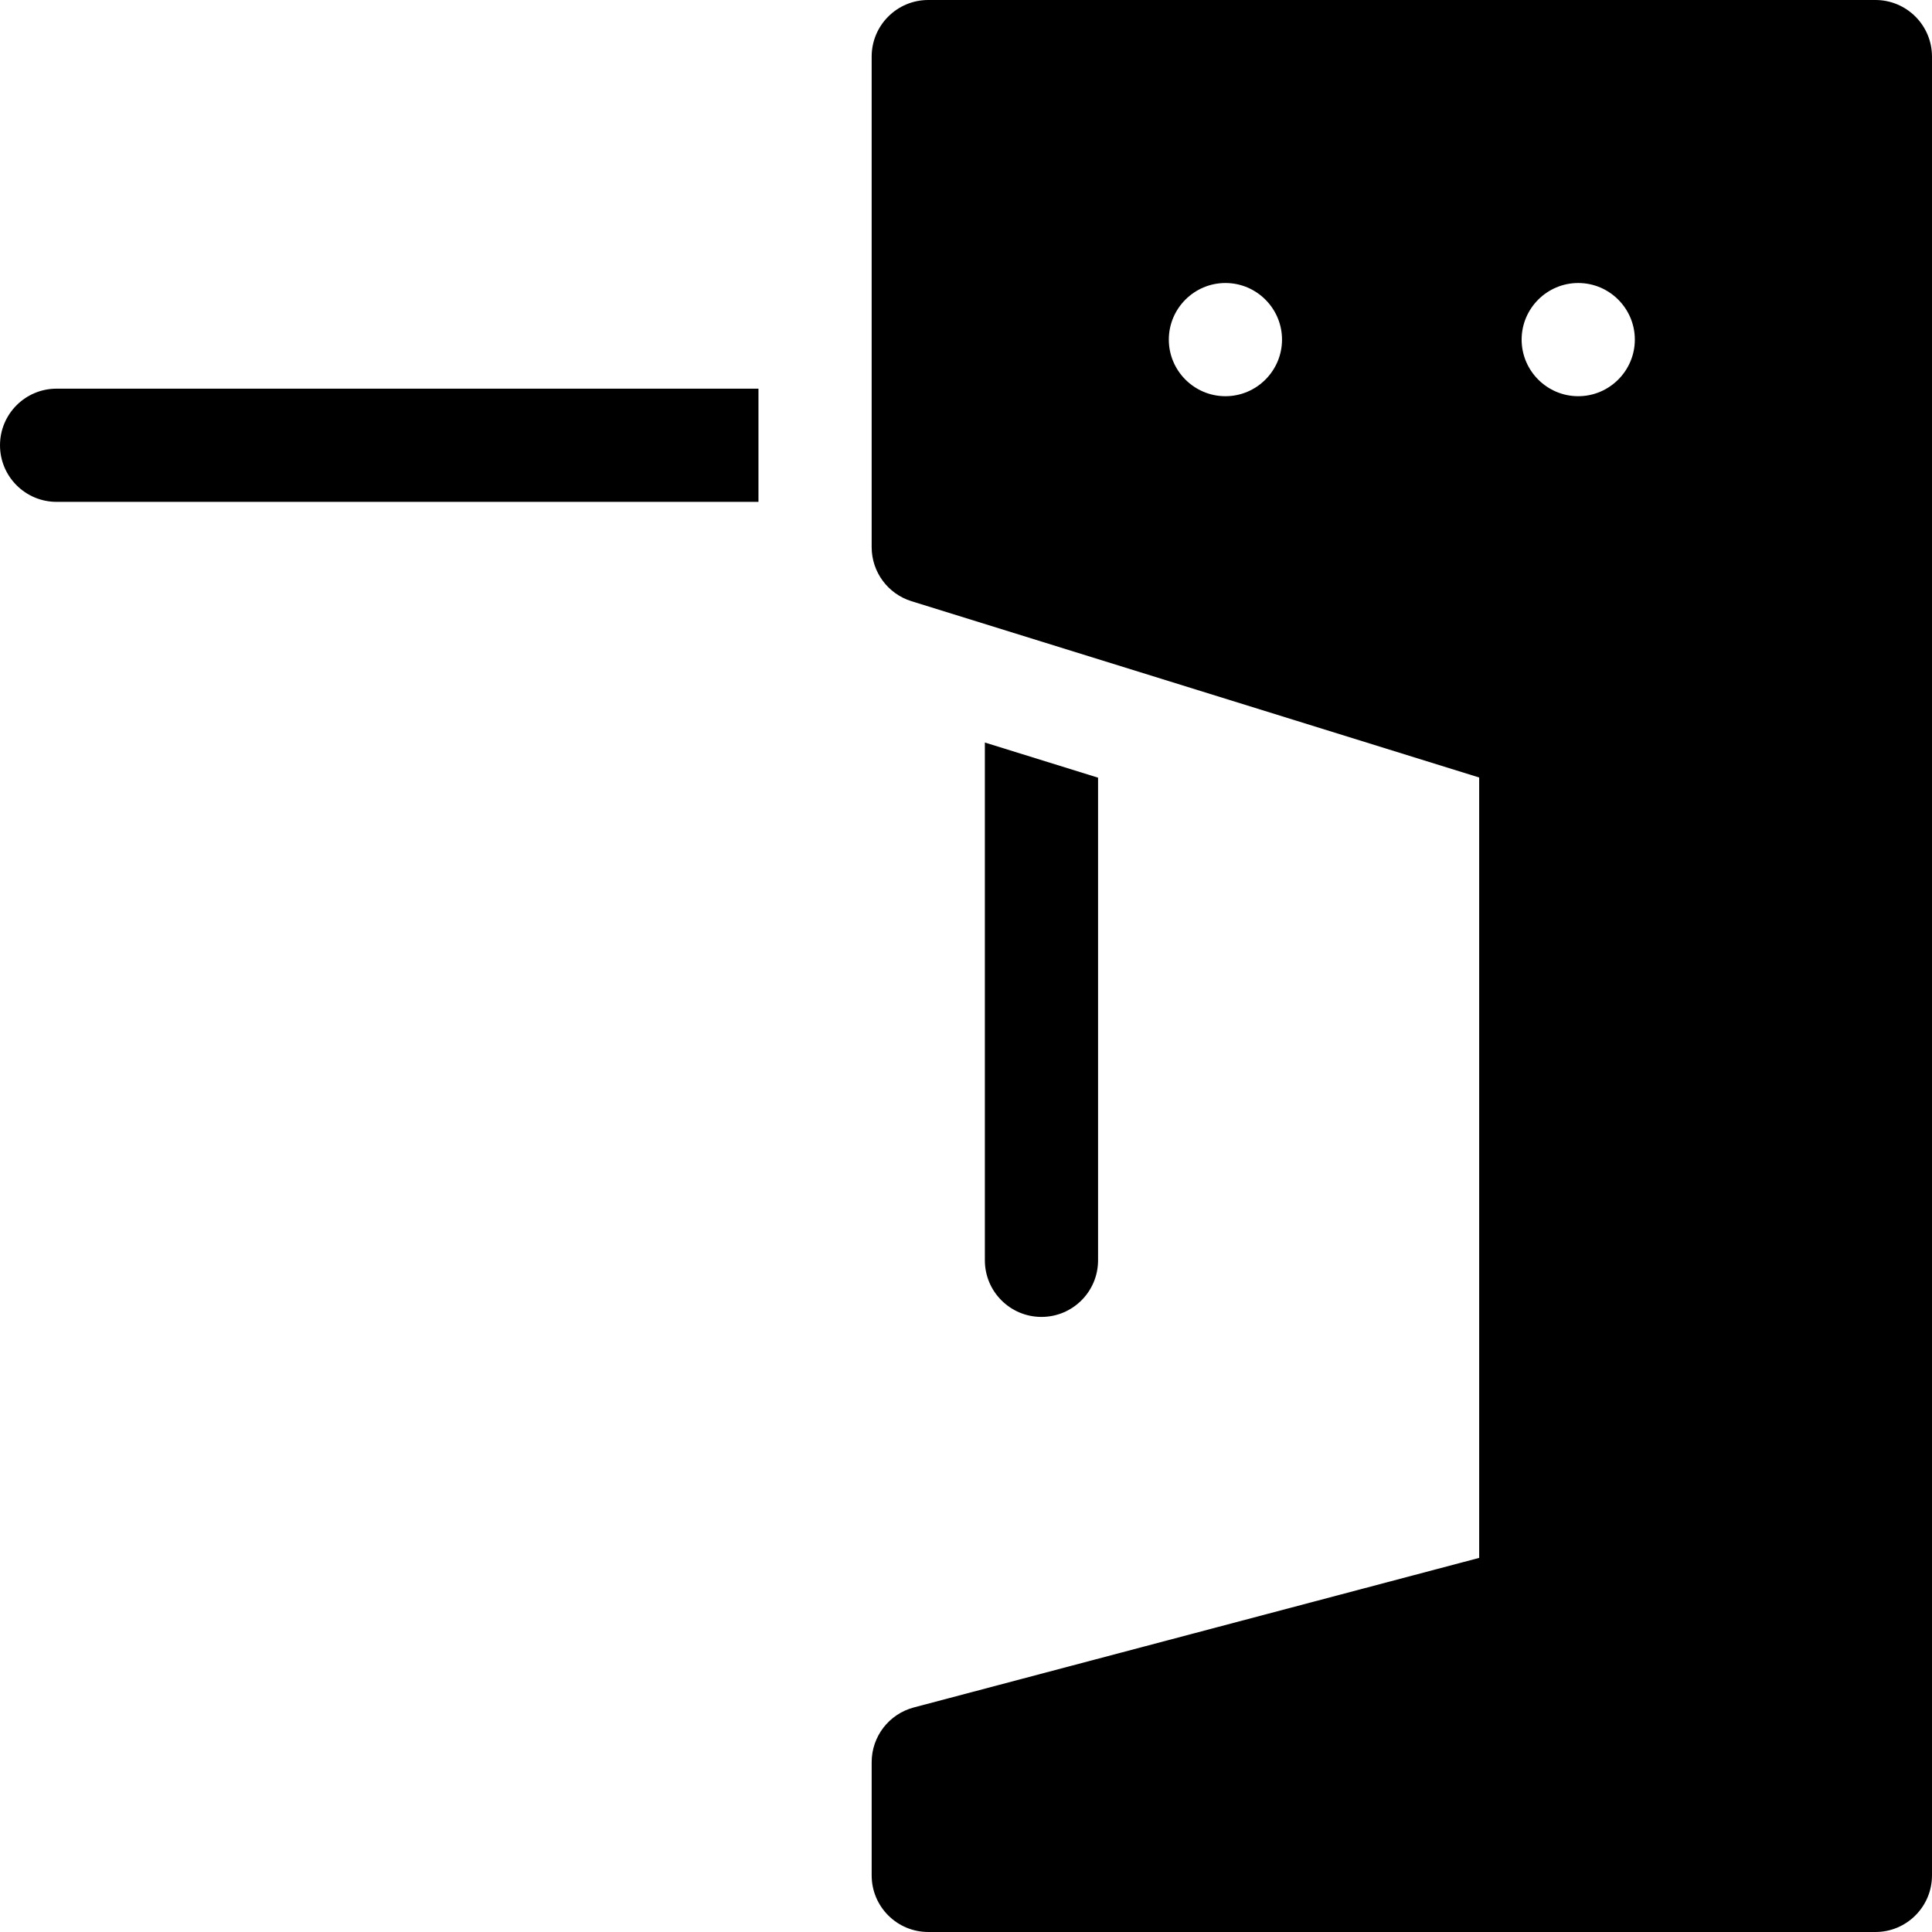
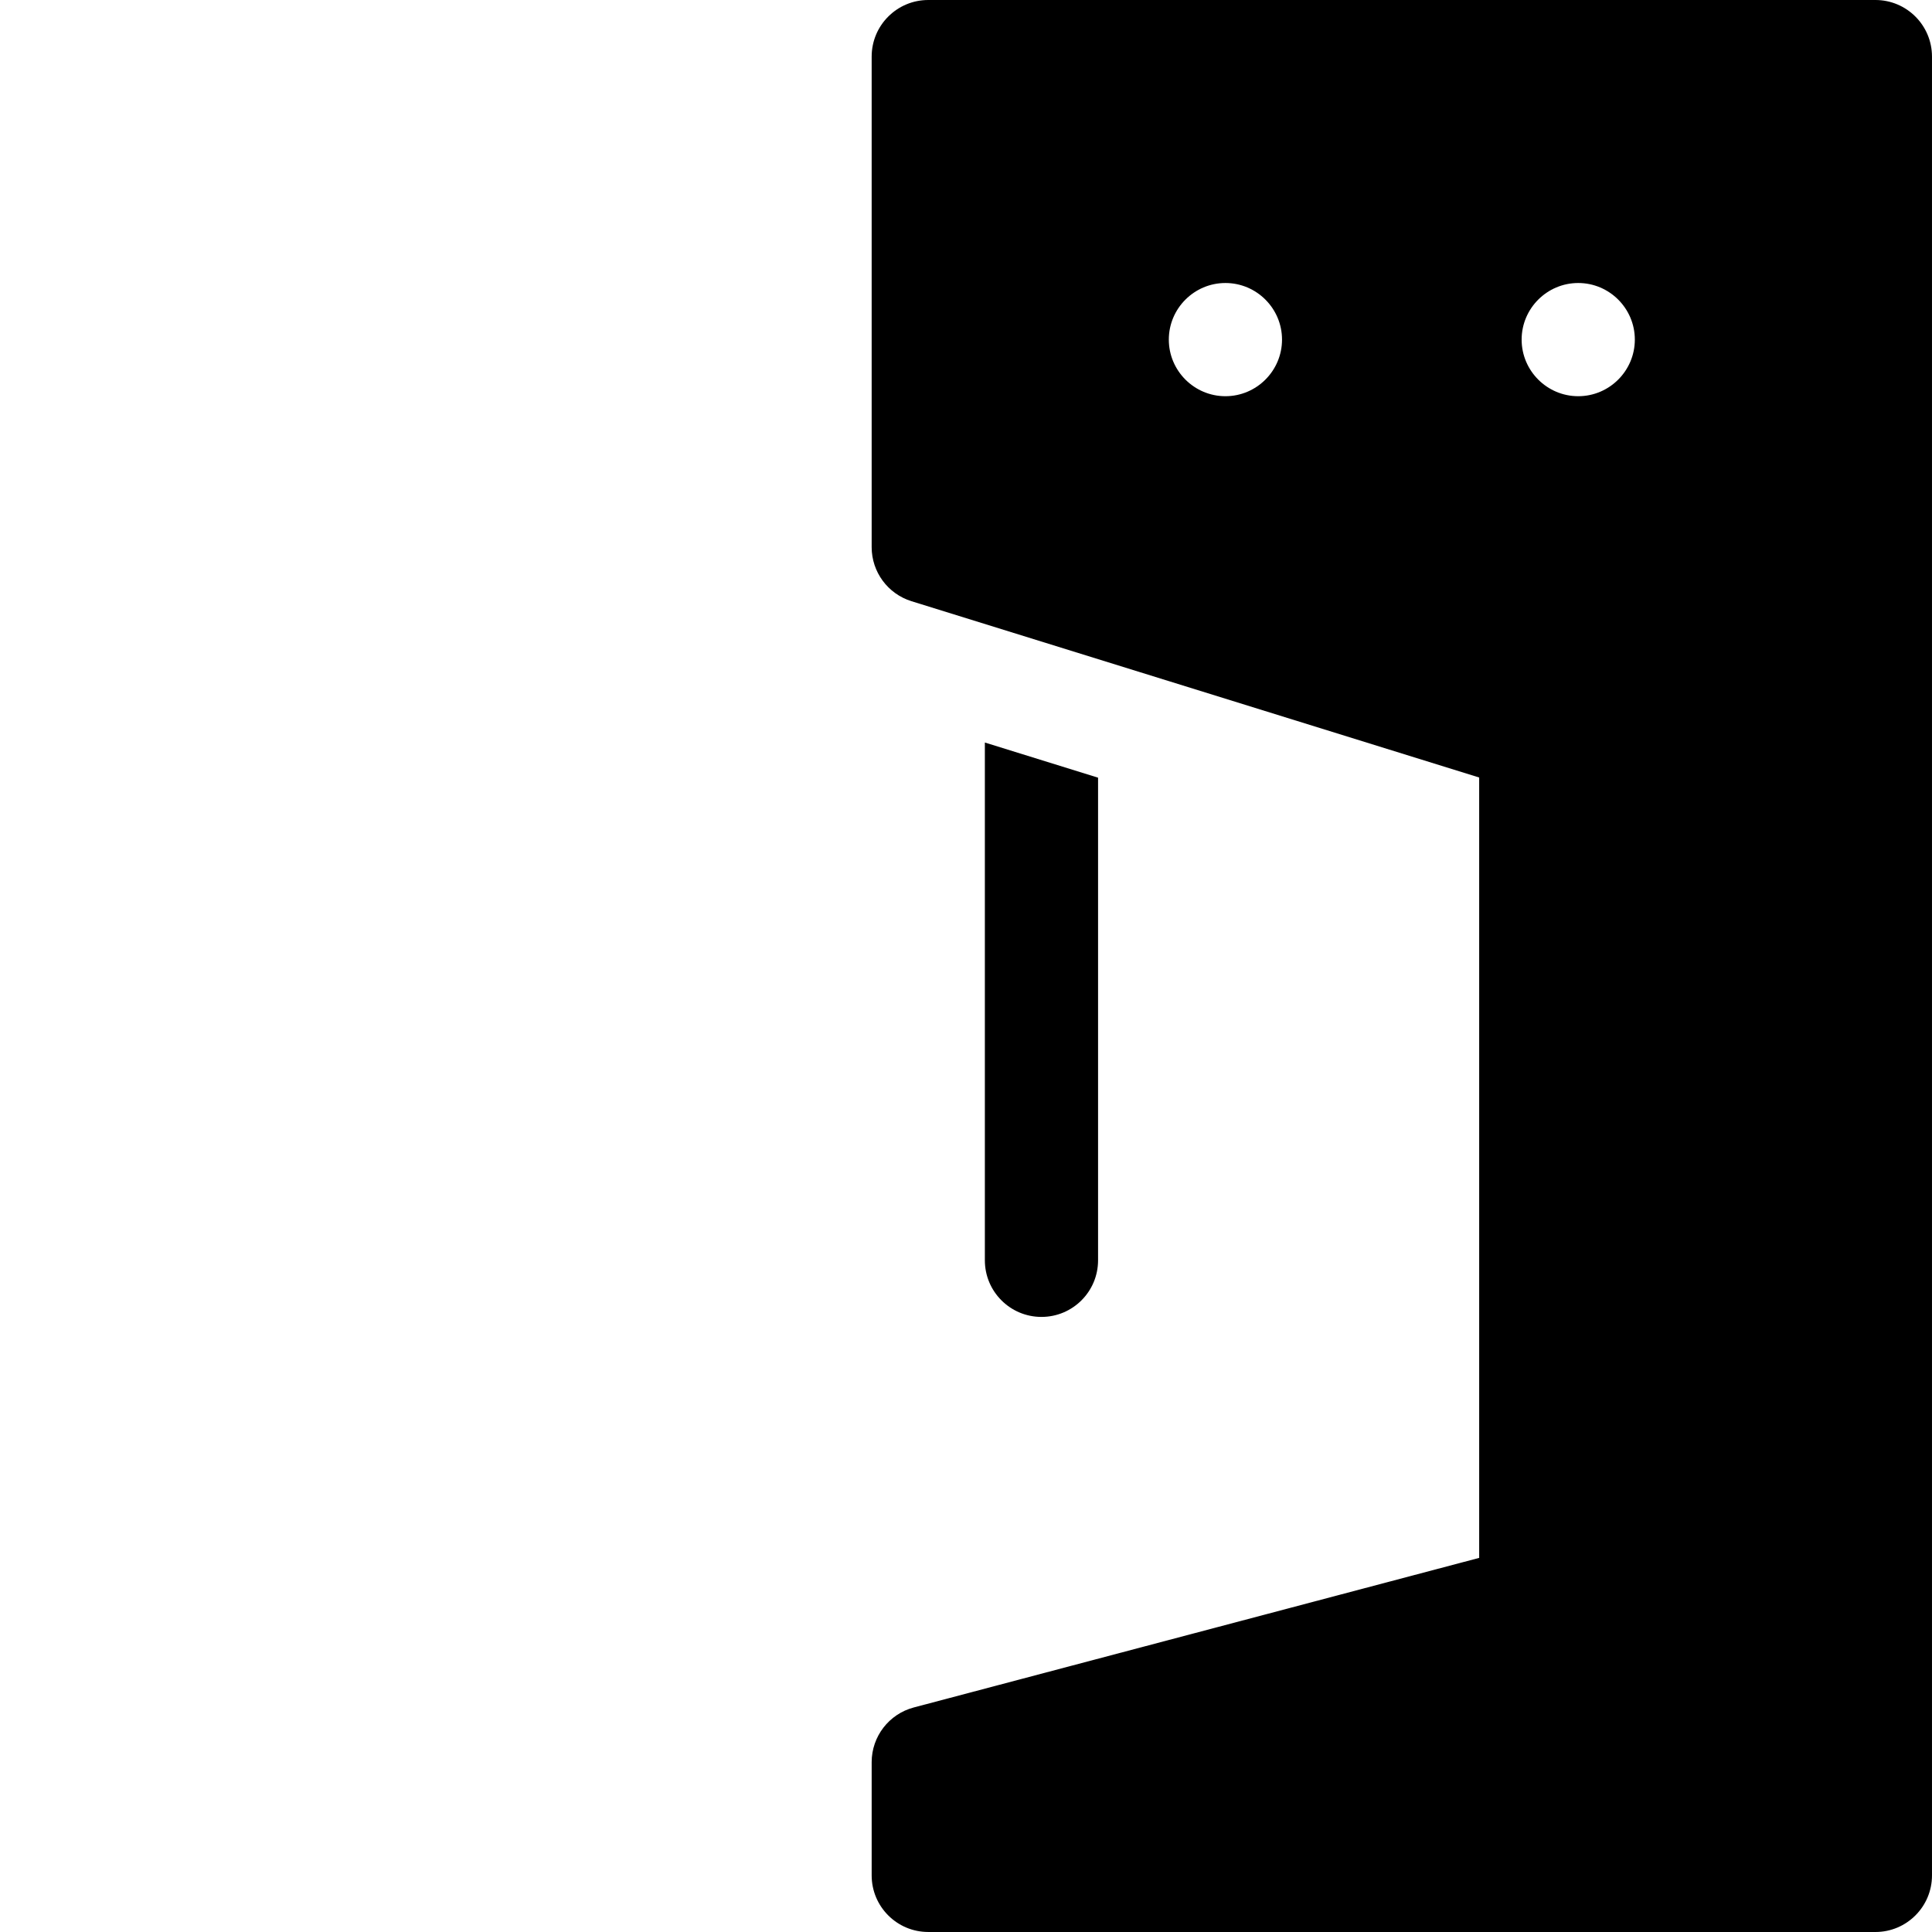
<svg xmlns="http://www.w3.org/2000/svg" id="Capa_1" enable-background="new 0 0 512.005 512.005" viewBox="0 0 512.005 512.005">
  <path d="m291.001 334v-127.905l-30-9.317v137.222c0 8.284 6.716 15 15 15s15-6.716 15-15z" />
  <path d="m497.002 0h-251c-8.284 0-15 6.716-15 15v130c0 6.571 4.276 12.376 10.551 14.325l150.449 46.724v206.811l-149.835 39.64c-6.581 1.741-11.164 7.694-11.164 14.501v30c0 8.284 6.716 15 15 15l251 .005c8.284 0 15-6.716 15-15v-482.006c-.001-8.284-6.716-15-15.001-15zm-172.25 105c-8.262 0-15-6.739-15-15s6.738-15 15-15 15 6.738 15 15c0 8.261-6.738 15-15 15zm93.5 0c-8.262 0-15-6.739-15-15s6.738-15 15-15 15 6.738 15 15c0 8.261-6.738 15-15 15z" />
-   <path d="m.002 118c0 8.284 6.716 15 15 15h186v-30h-186c-8.284 0-15 6.716-15 15z" />
</svg>